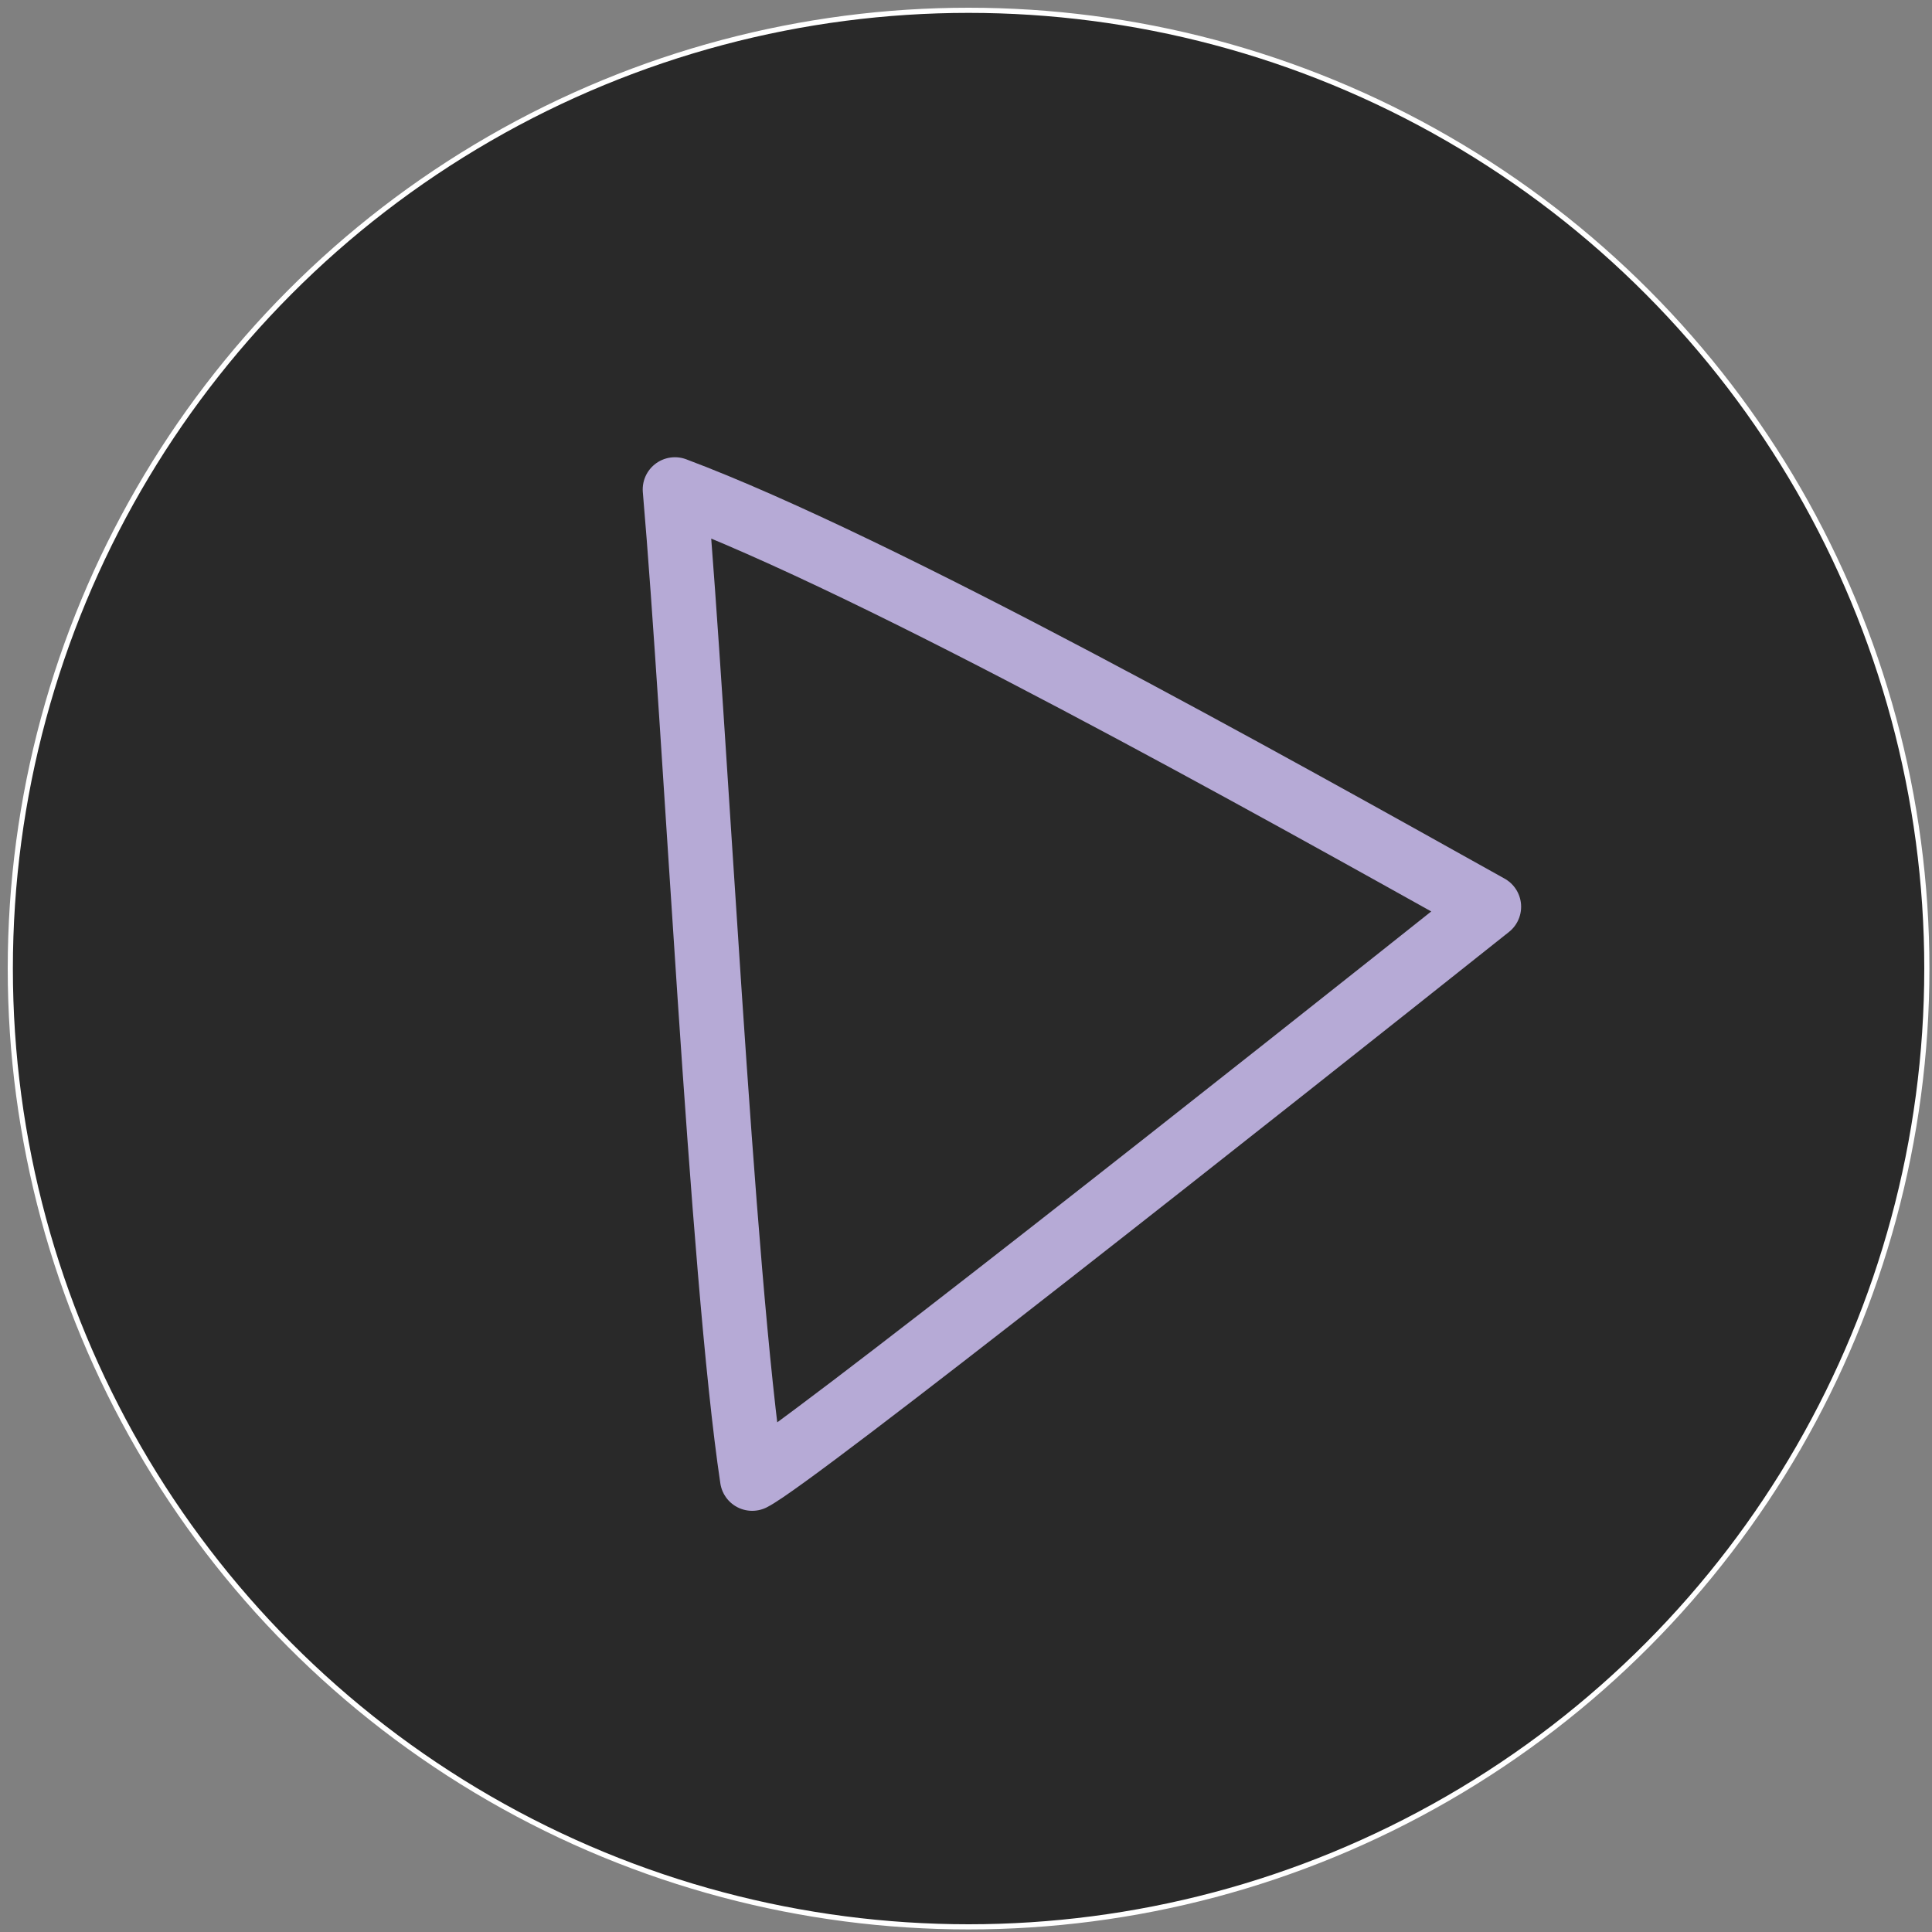
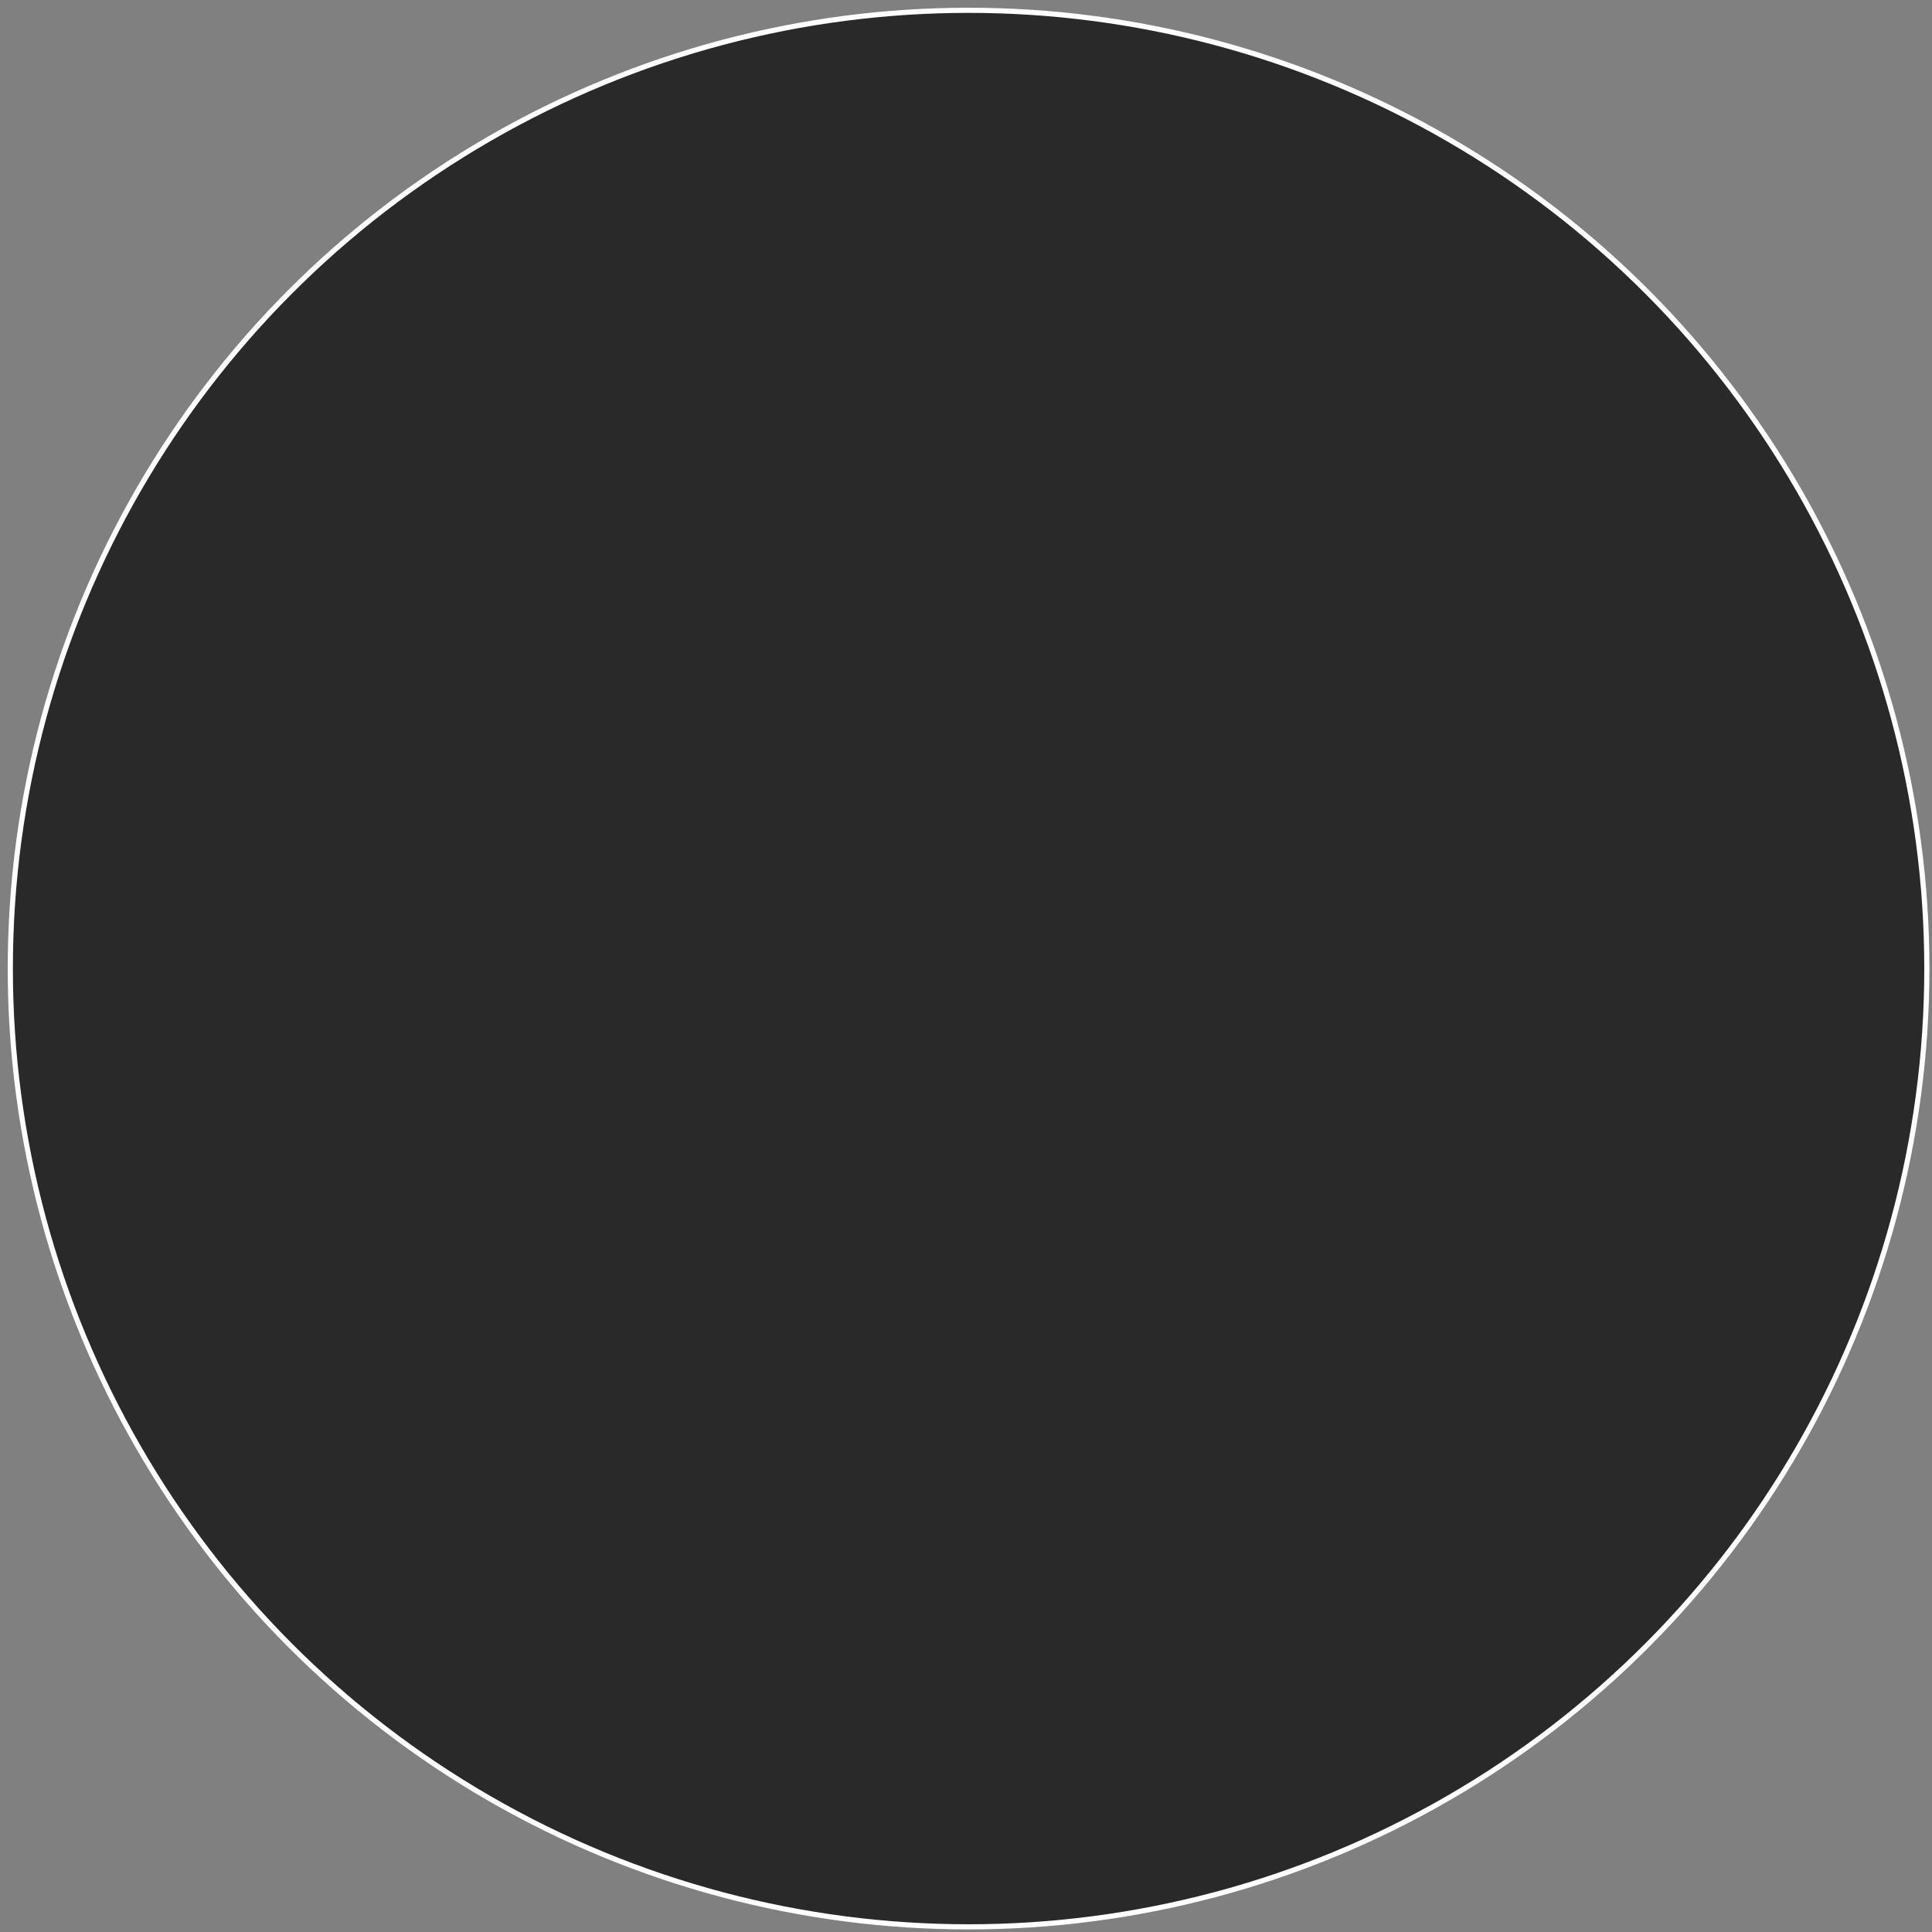
<svg xmlns="http://www.w3.org/2000/svg" version="1.1" id="Layer_1" x="0px" y="0px" viewBox="0 0 37.5 37.5" style="enable-background:new 0 0 37.5 37.5;" xml:space="preserve">
  <rect x="0" y="0" width="37.5" height="37.5" fill="#808080" stroke="none" />
  <style type="text/css"> .st0{fill:#292929;stroke:#FFFFFF;stroke-width:0.1;stroke-miterlimit:10;} .st1{fill:none;stroke:#B6AAD6;stroke-width:1.25;stroke-linecap:round;stroke-linejoin:round;stroke-miterlimit:10;} </style>
  <circle class="st0" cx="18.8" cy="18.8" r="18.6" />
-   <path class="st1" d="M13.1,9.5c4,1.5,11.5,5.7,15.8,8.1c-4.4,3.5-13.5,10.7-14.3,11.1C14,24.7,13.5,14.1,13.1,9.5" />
</svg>